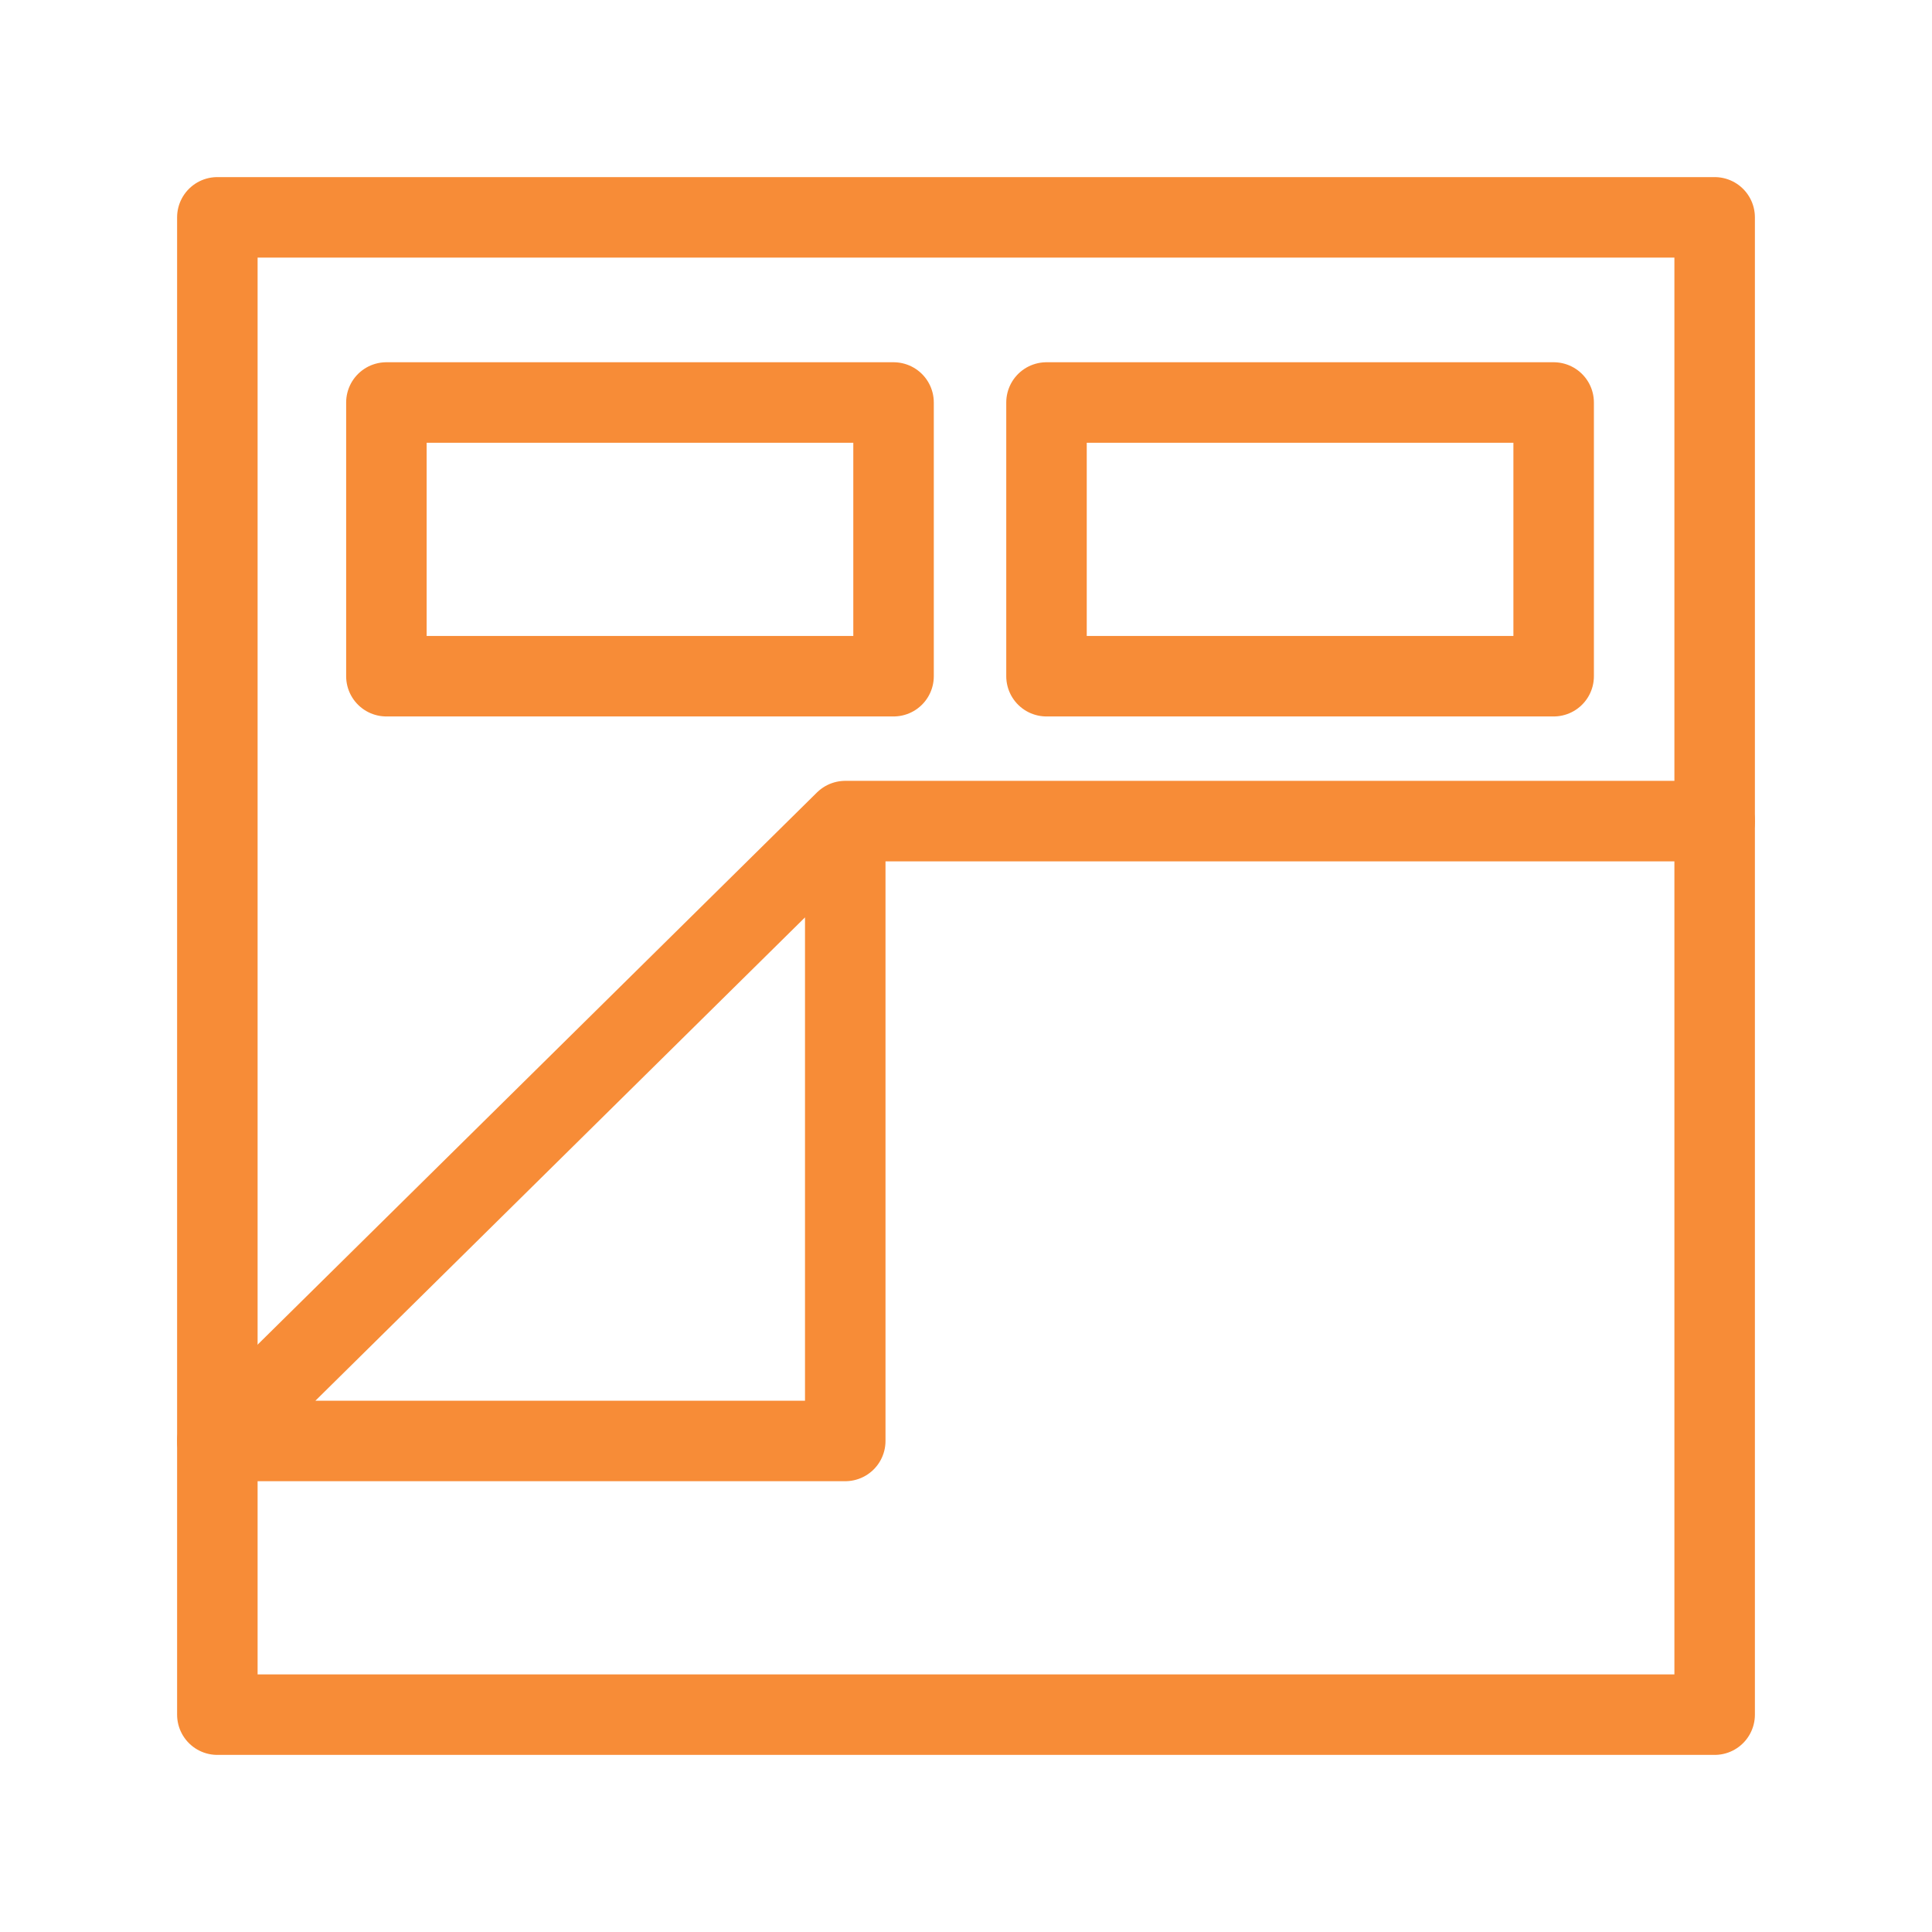
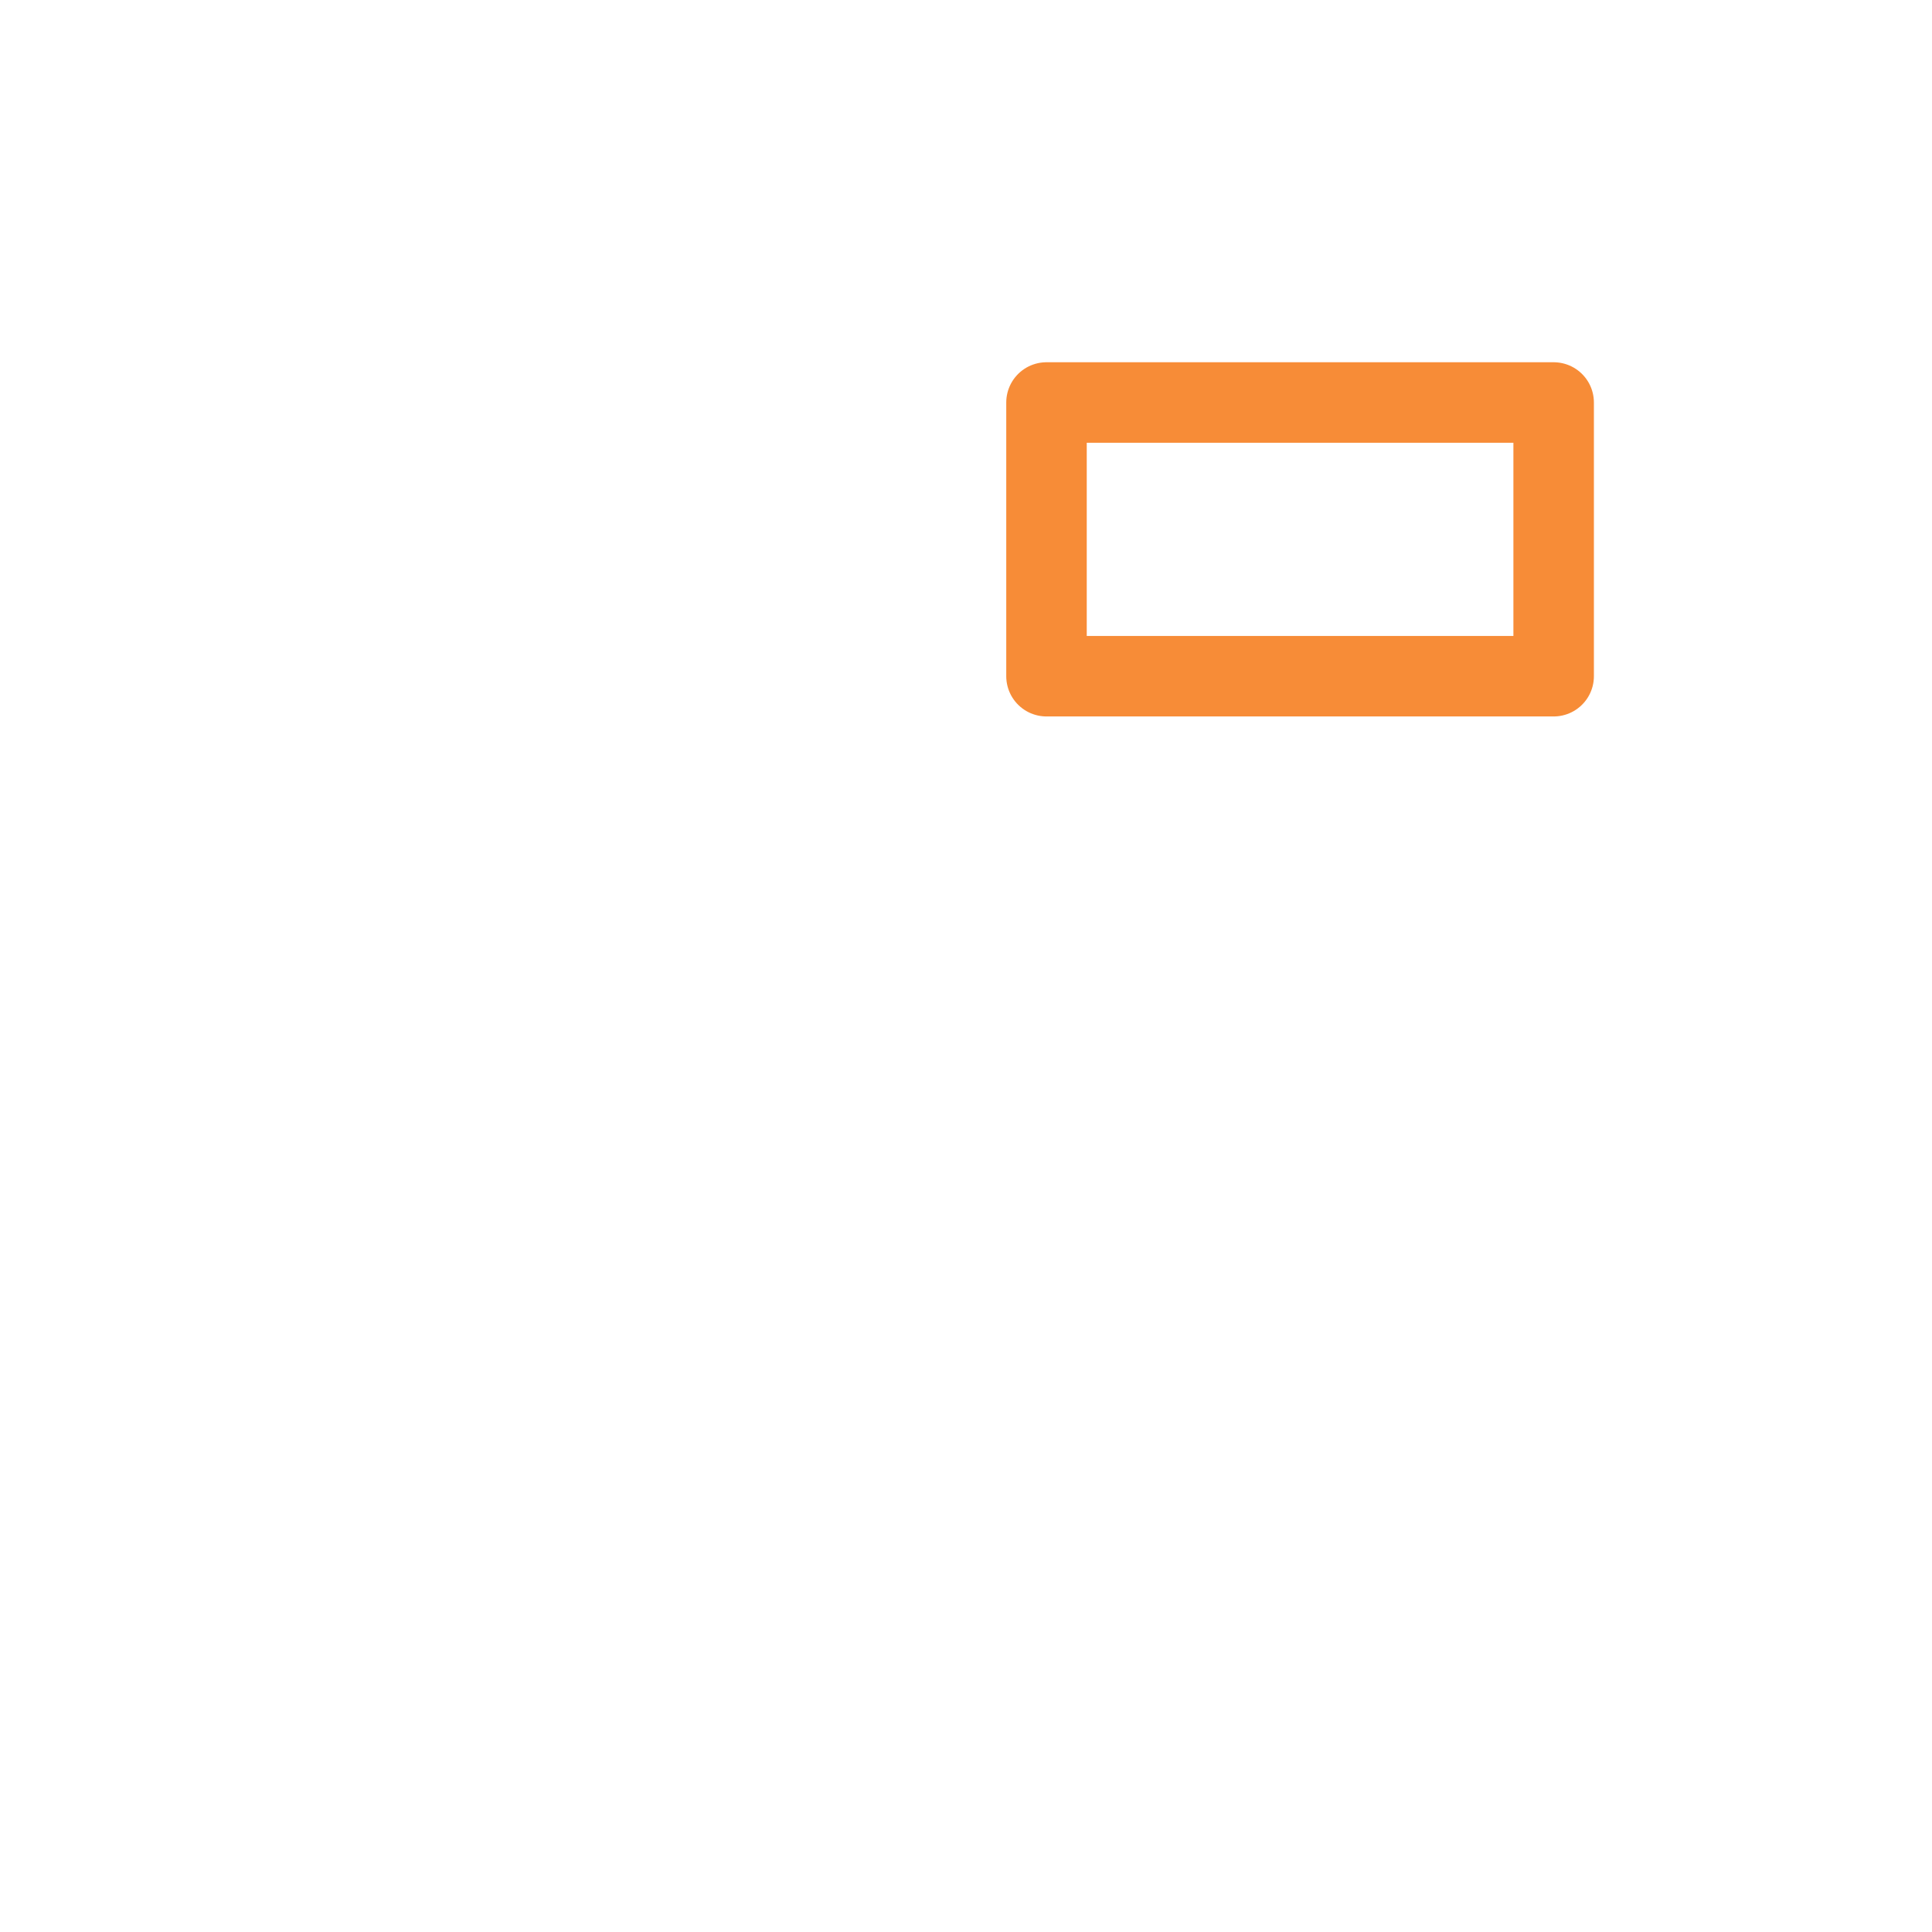
<svg xmlns="http://www.w3.org/2000/svg" id="Camada_1" data-name="Camada 1" version="1.1" viewBox="0 0 24 24">
  <defs>
    <style>
      .cls-1 {
        fill: none;
        stroke: #f78c37;
        stroke-linecap: round;
        stroke-linejoin: round;
      }
    </style>
  </defs>
-   <rect class="cls-1" x="2.7" y="2.7" width="18.6" height="18.6" />
-   <polyline class="cls-1" points="21.3 10.2 10.5 10.2 2.7 17.9 10.5 17.9 10.5 10.2" />
  <g>
-     <rect class="cls-1" x="4.8" y="5" width="6.3" height="3.4" />
    <rect class="cls-1" x="13" y="5" width="6.3" height="3.4" />
  </g>
</svg>